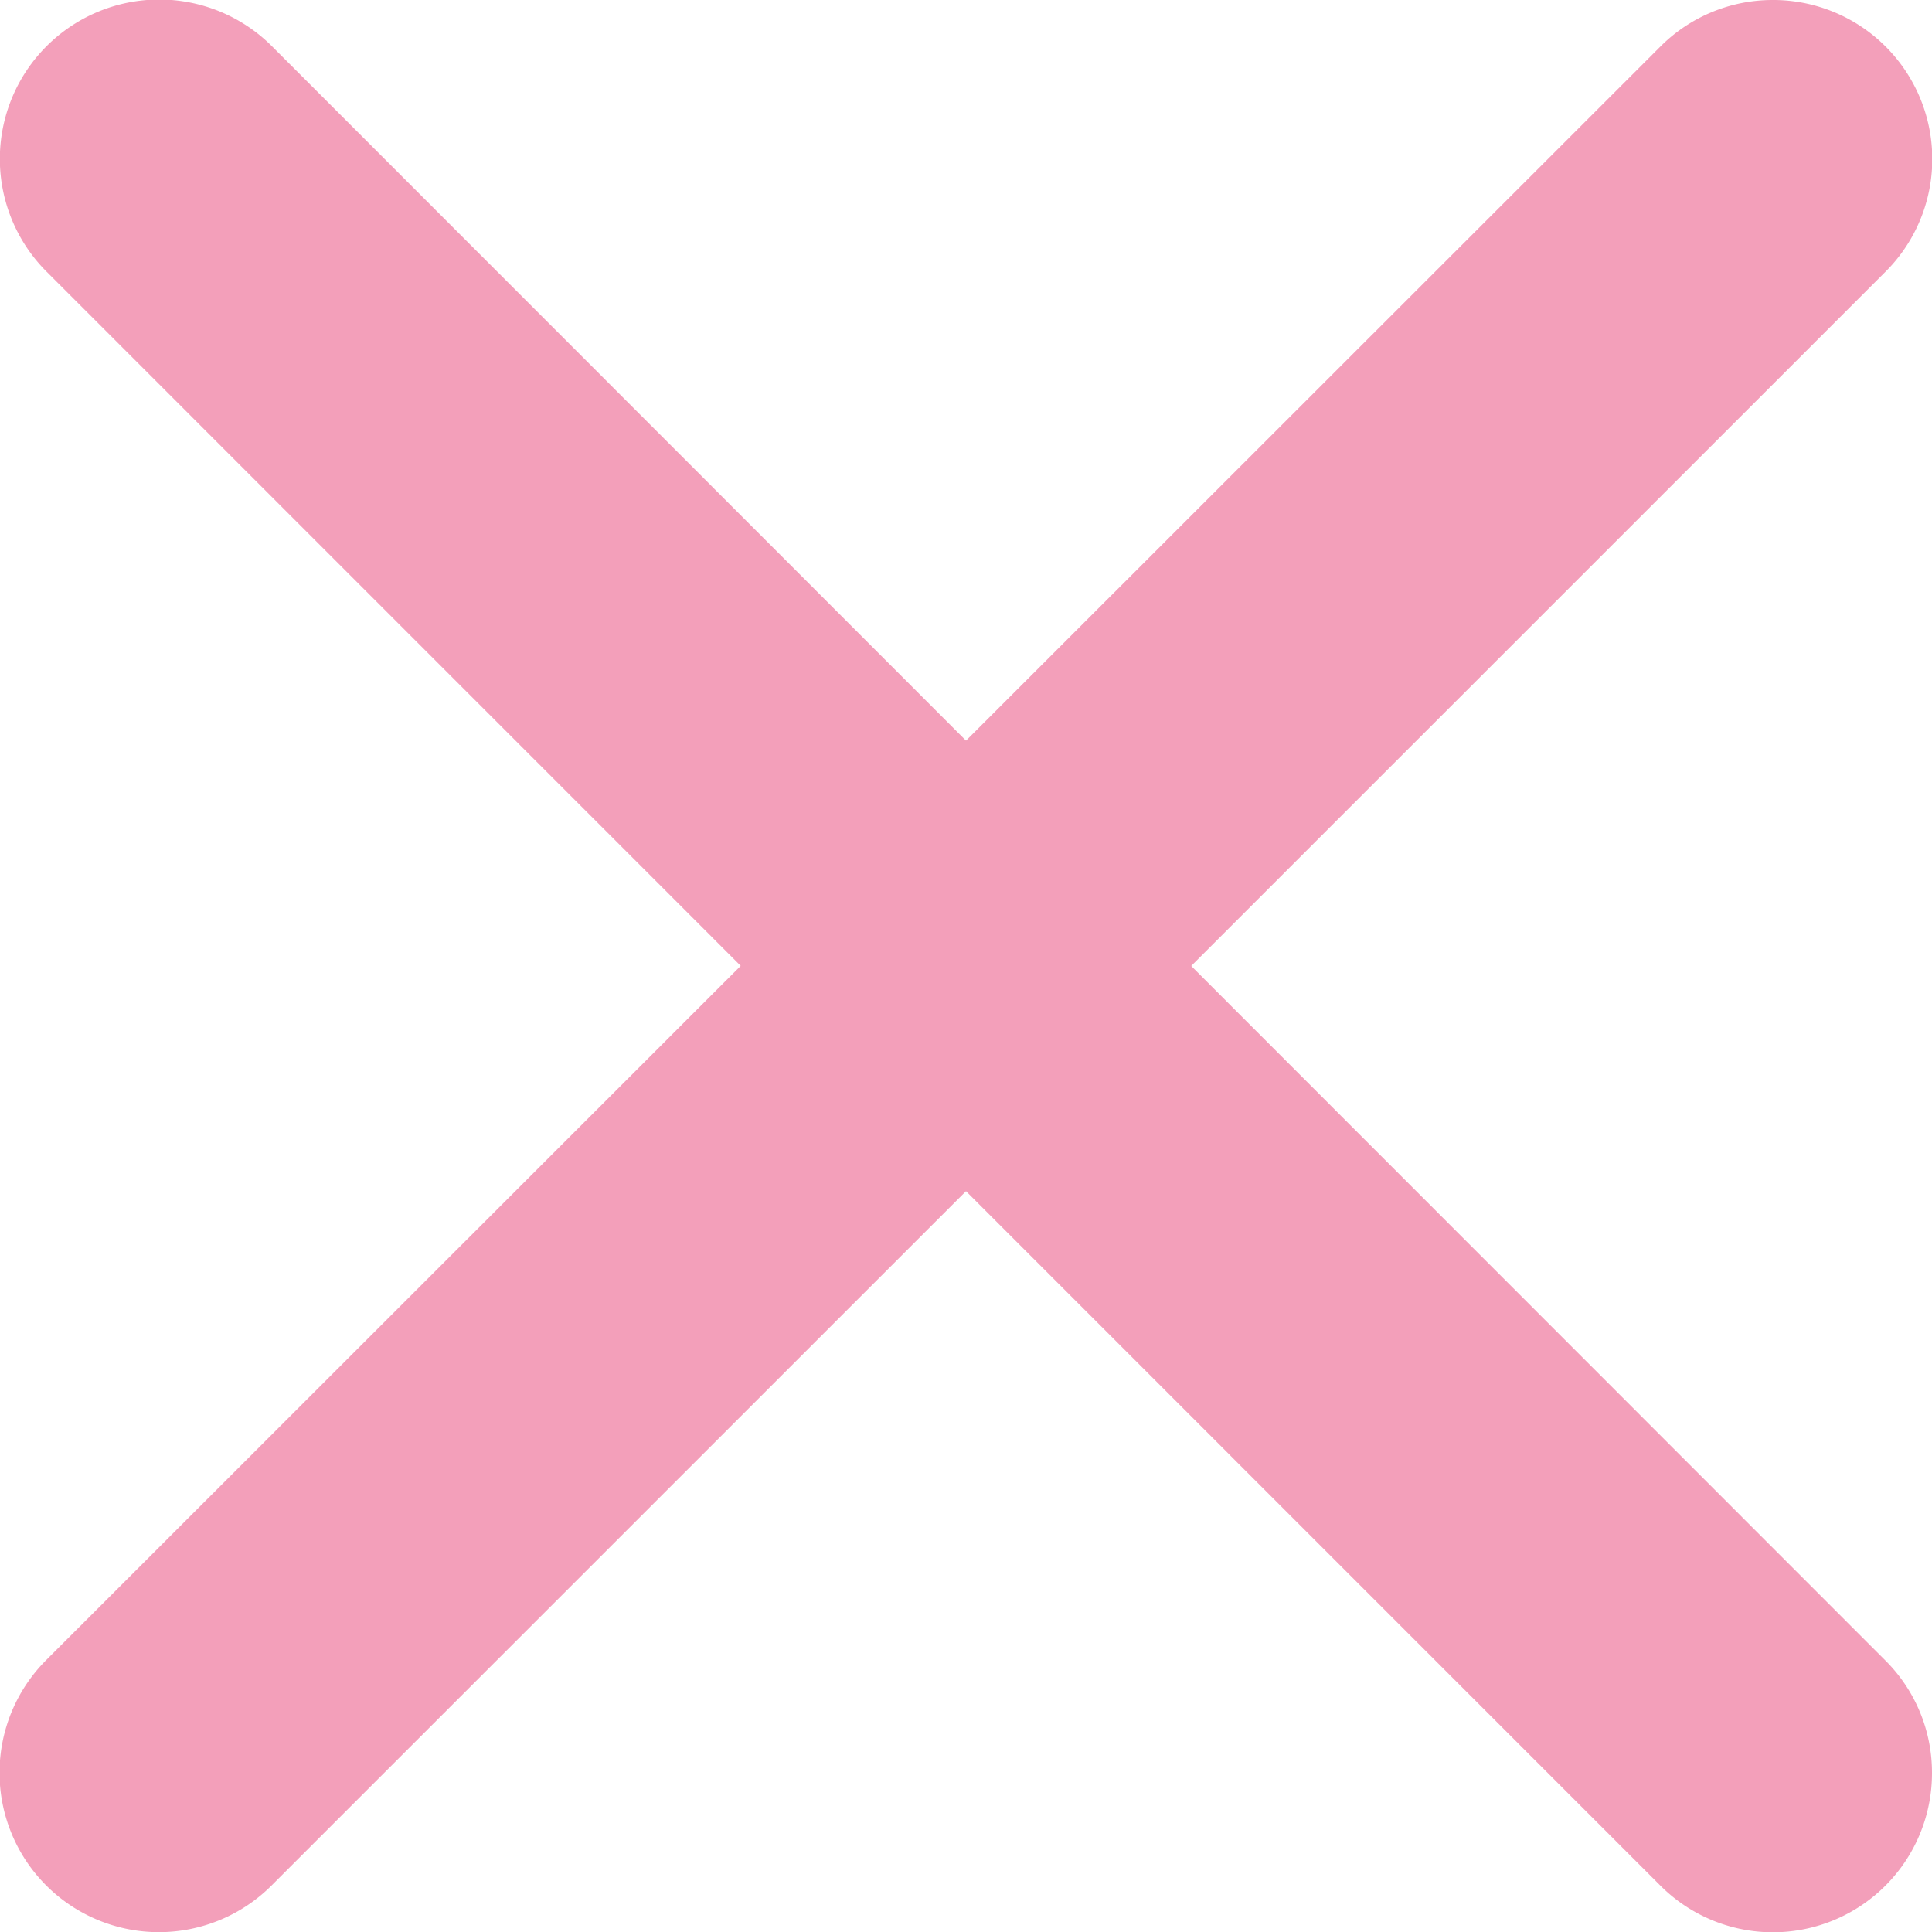
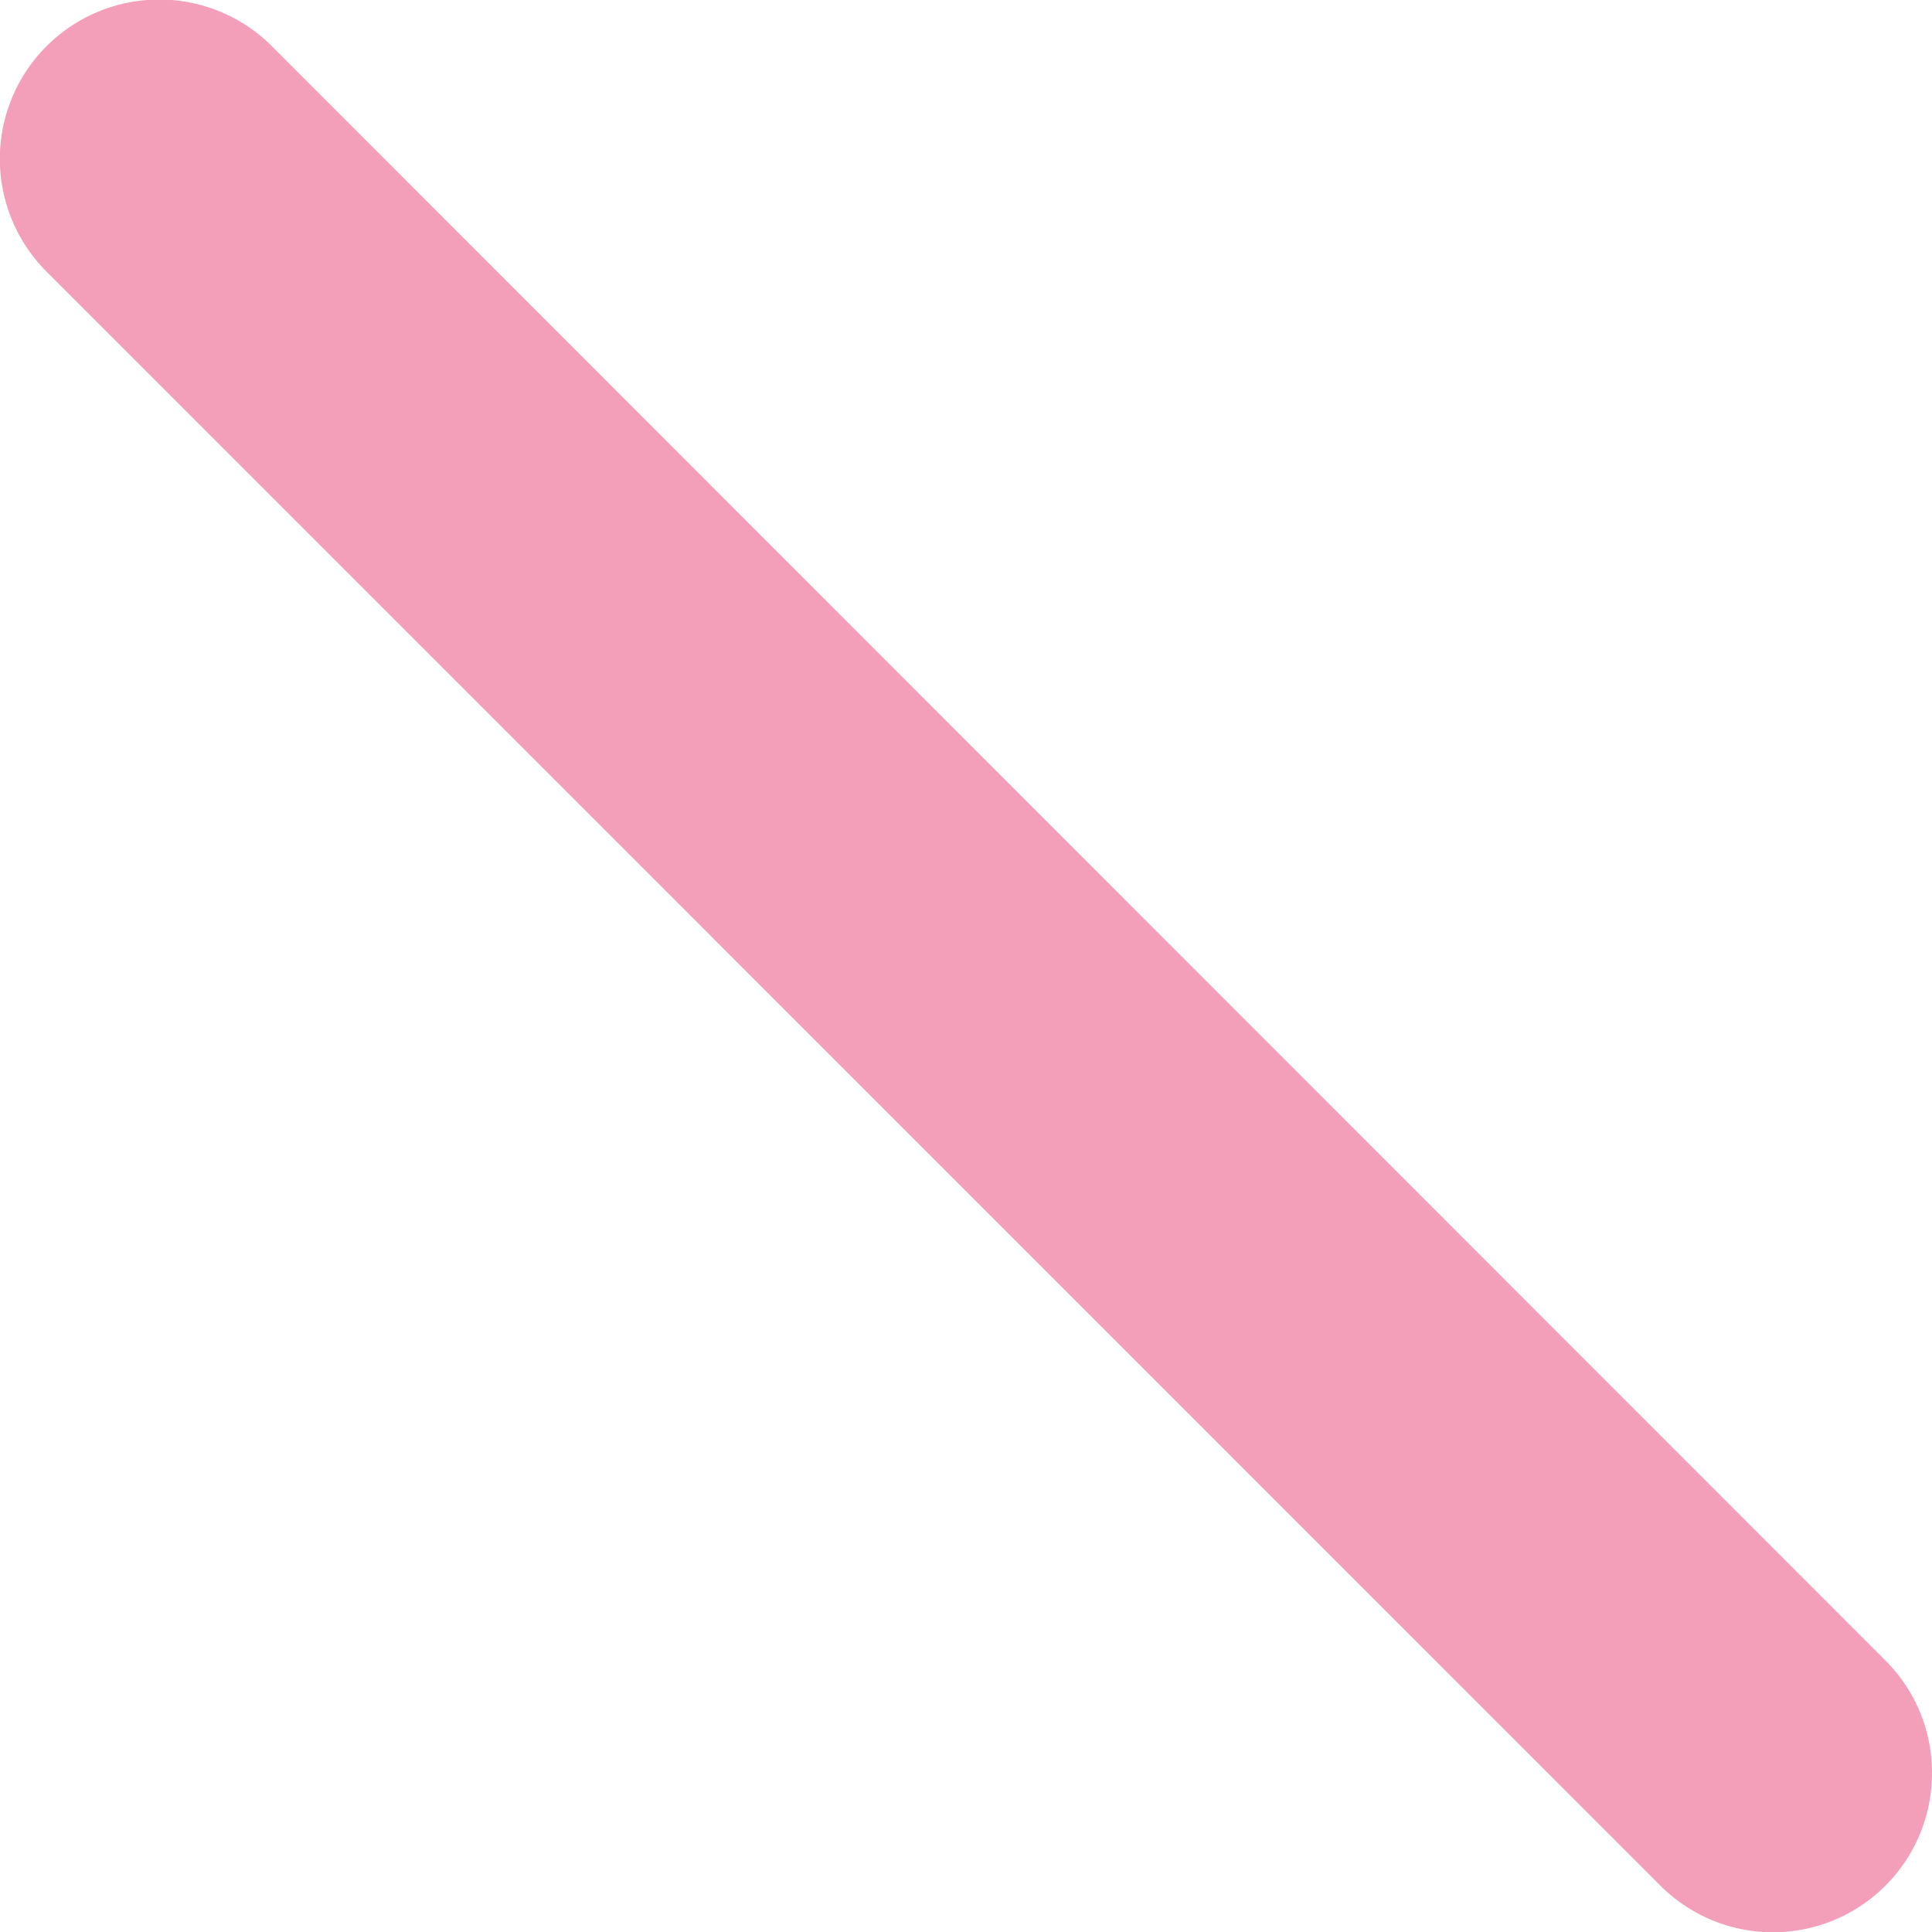
<svg xmlns="http://www.w3.org/2000/svg" width="12" height="12" viewBox="0 0 12 12">
  <g transform="translate(-42.927 -18.282)">
-     <path d="M.988,12a.988.988,0,0,1-.7-1.687L10.313.289a.988.988,0,1,1,1.4,1.4L1.687,11.711A.985.985,0,0,1,.988,12Z" transform="translate(54.927 30.282) rotate(180)" fill="#f39fba" />
    <path d="M.988,12a.988.988,0,0,1-.7-1.687L10.313.289a.988.988,0,0,1,1.4,1.4L1.687,11.71A.983.983,0,0,1,.988,12Z" transform="translate(42.927 30.282) rotate(-90)" fill="#f39fba" />
  </g>
</svg>